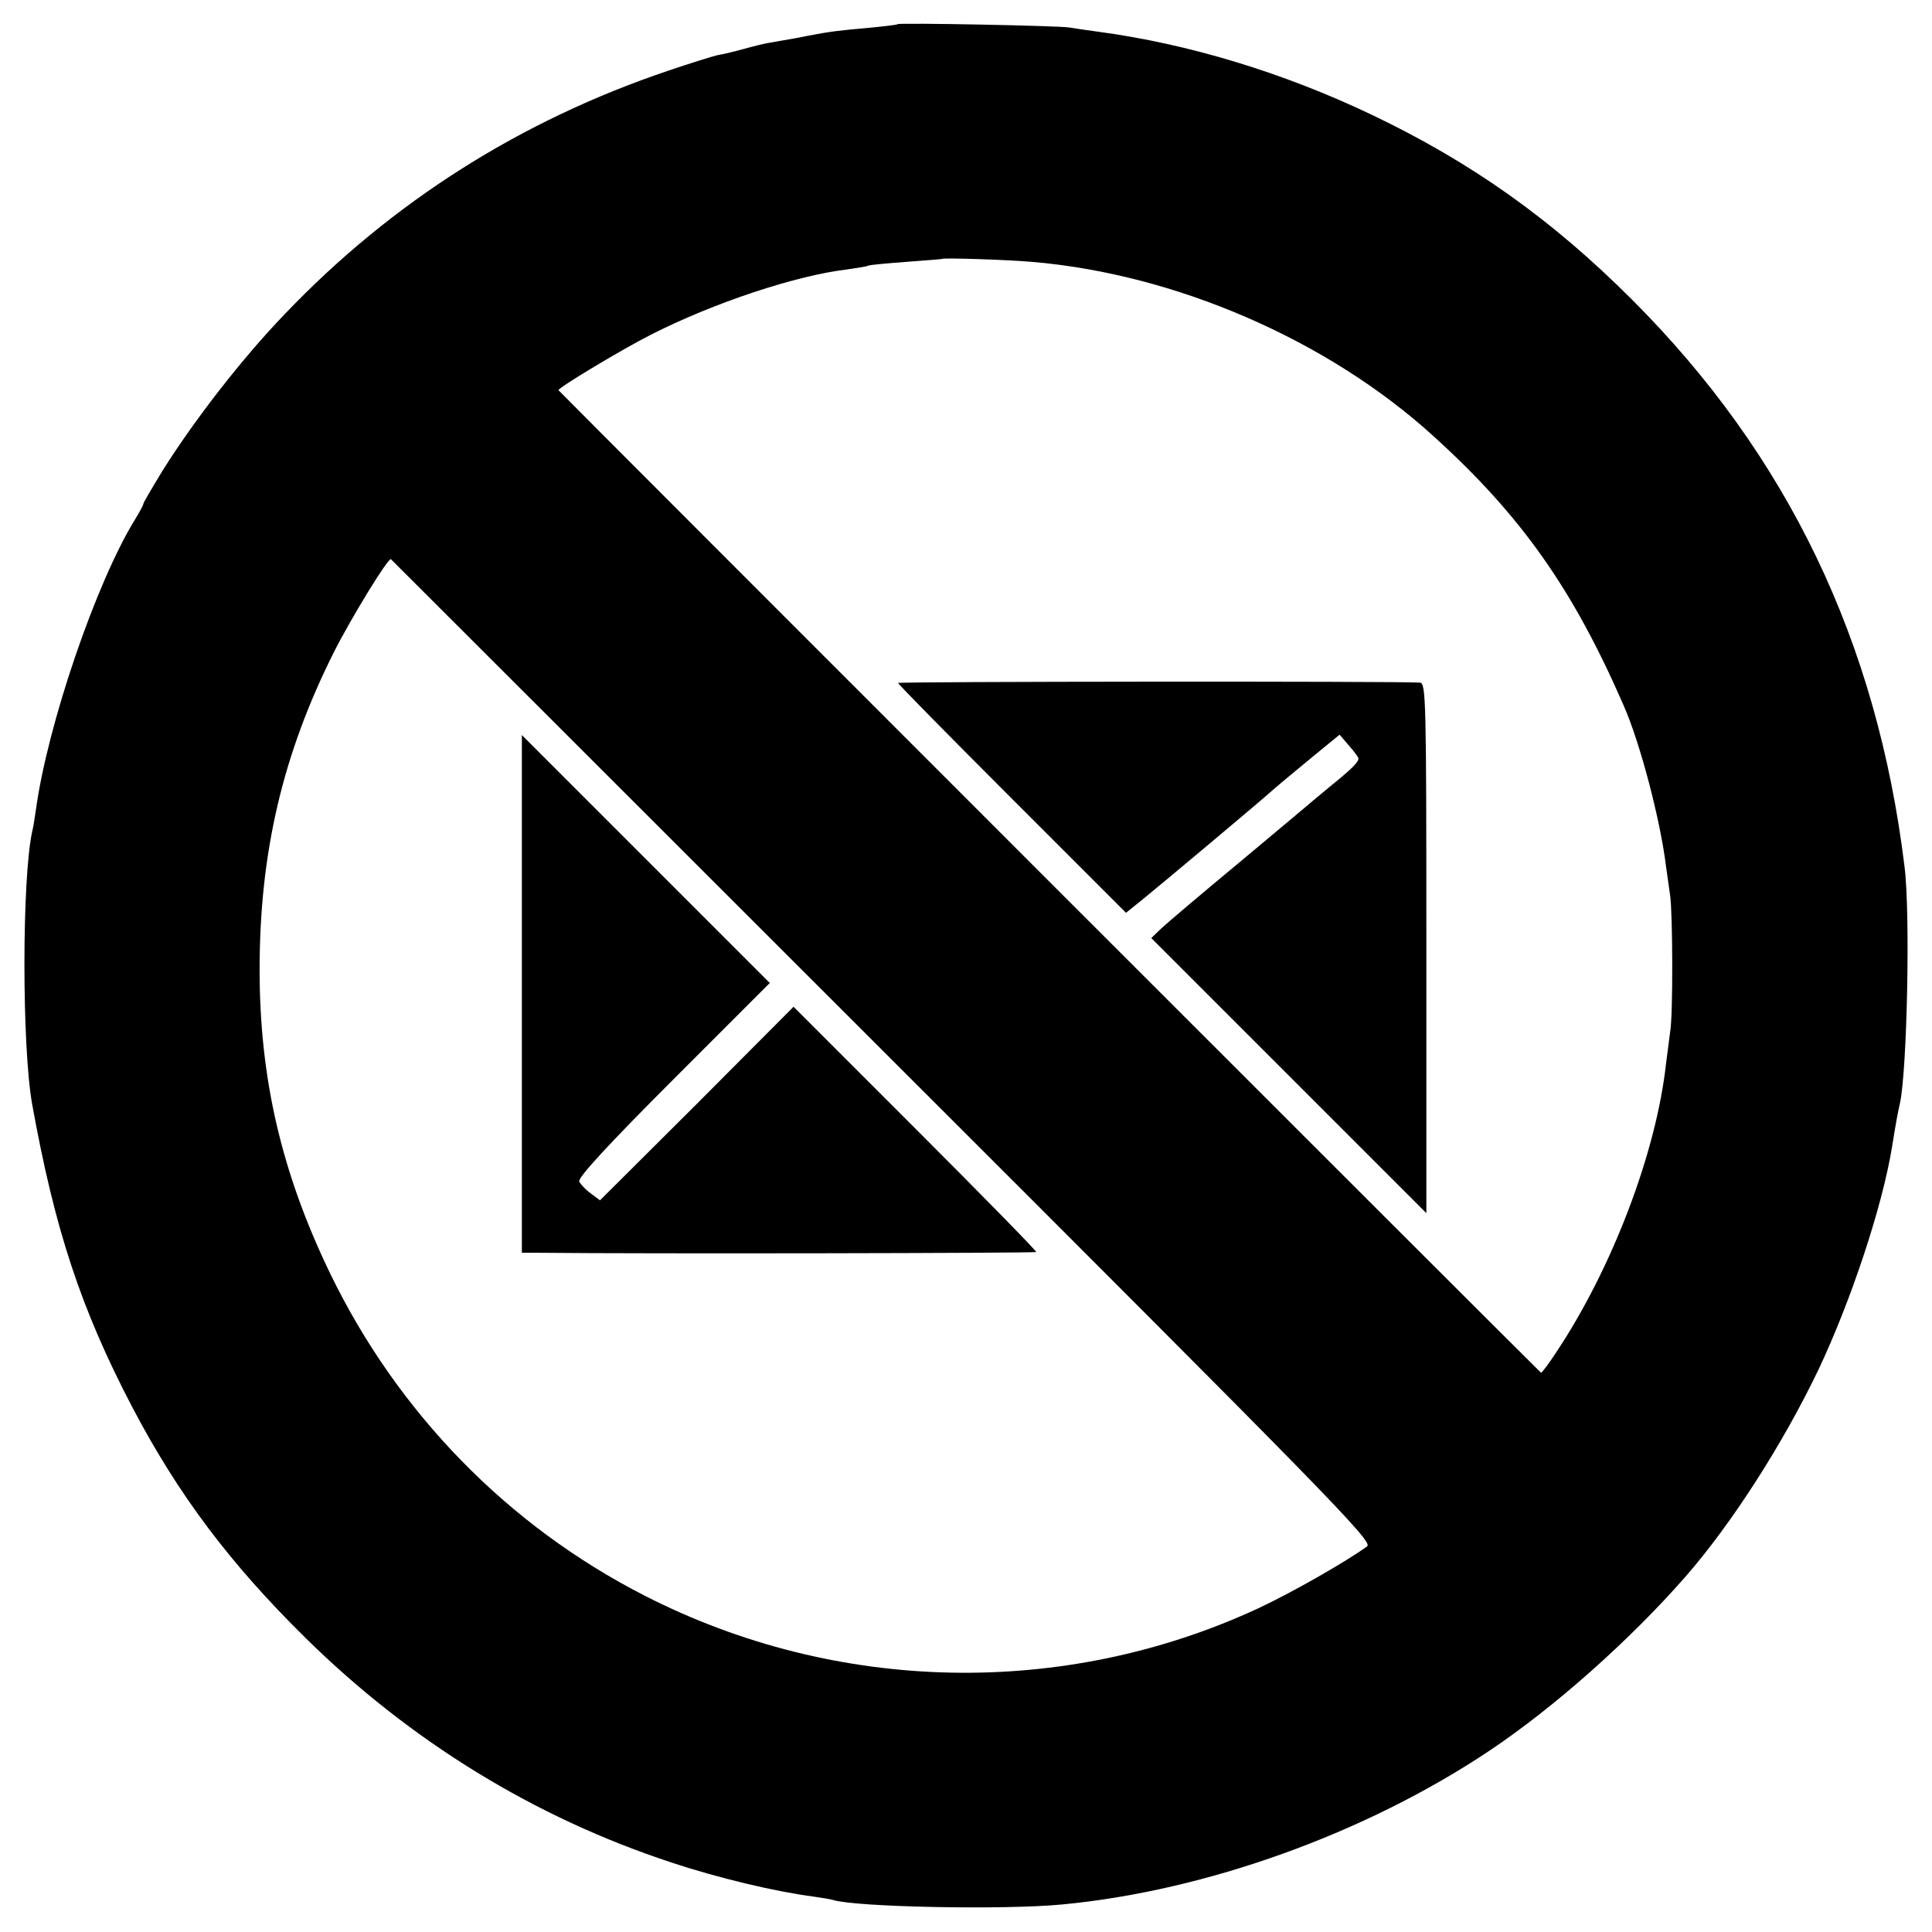
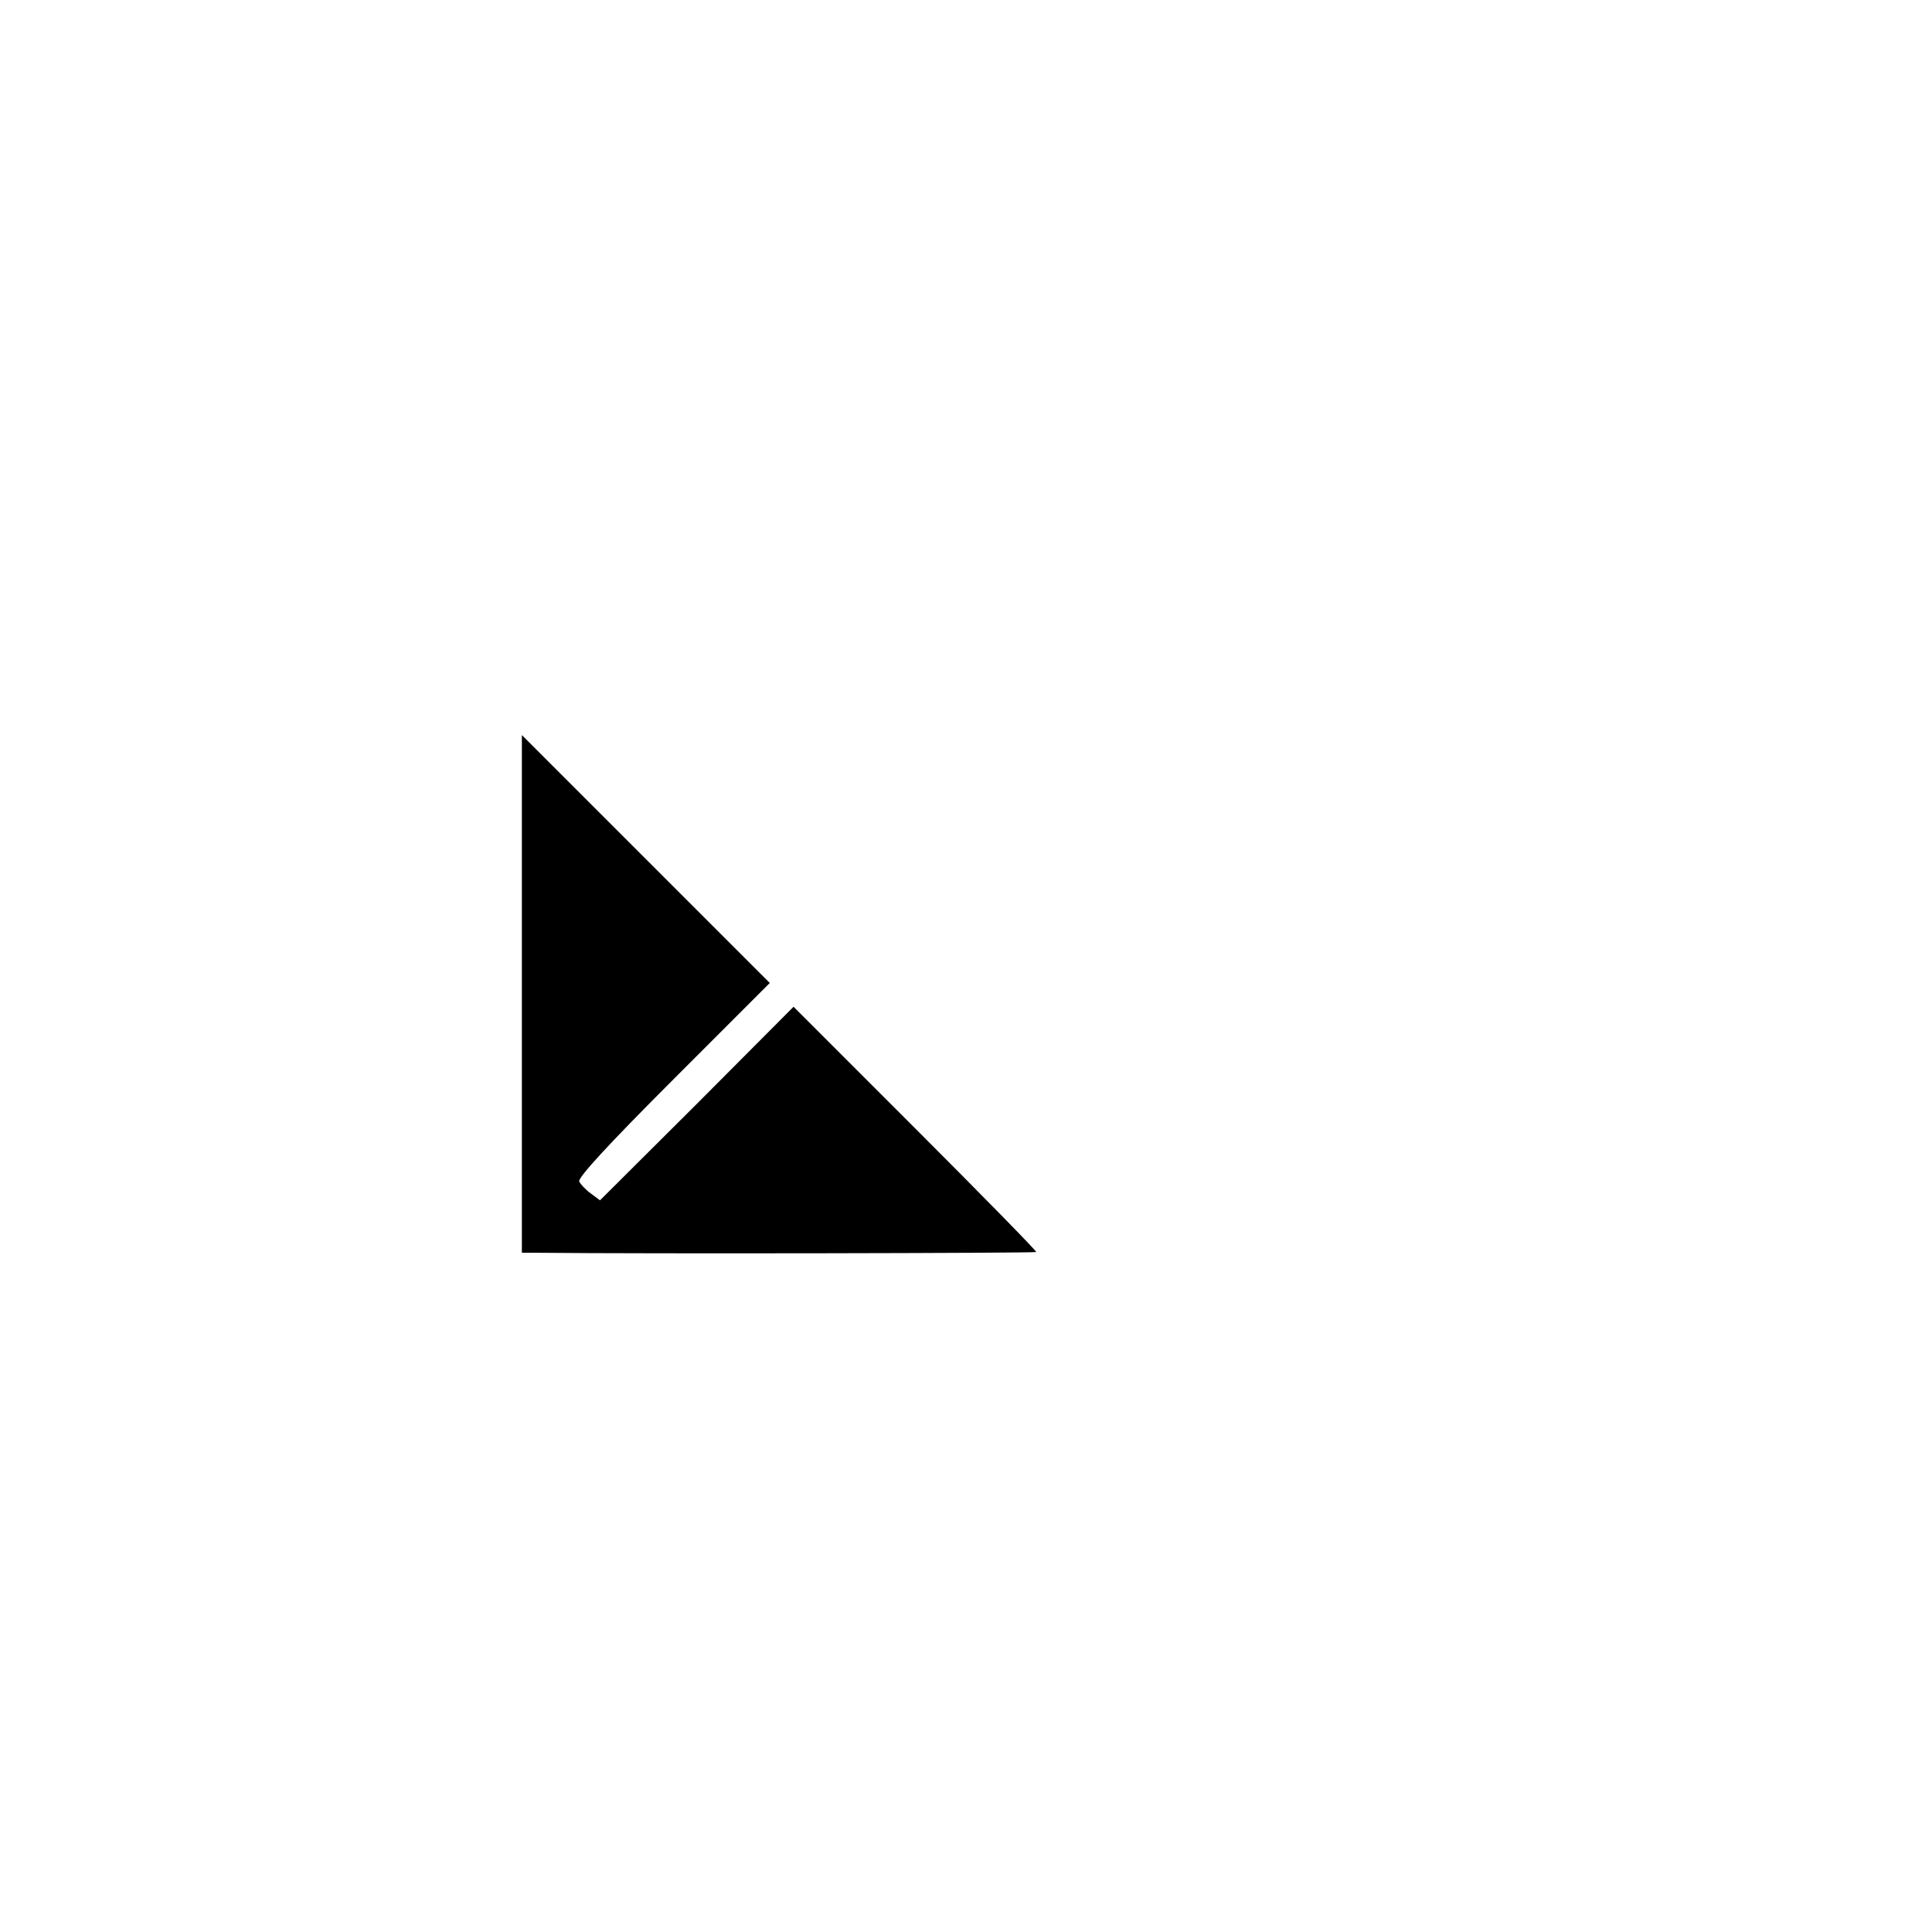
<svg xmlns="http://www.w3.org/2000/svg" version="1.0" width="512pt" height="512pt" viewBox="0 0 512 512" preserveAspectRatio="xMidYMid meet">
  <g transform="translate(0,512) scale(0.1,-0.1)" fill="#000000" stroke="none">
-     <path d="M2379 5056 c-2 -2 -38 -6 -79 -10 -71 -6 -104 -10 -160 -21 -23 -5 -42 -8 -105 -19 -11 -2 -40 -9 -65 -16 -25 -7 -55 -14 -68 -16 -13 -3 -71 -21 -130 -41 -392 -132 -733 -348 -1016 -644 -113 -117 -241 -282 -325 -416 -28 -46 -51 -85 -51 -88 0 -3 -10 -22 -23 -43 -102 -166 -231 -542 -262 -769 -3 -21 -7 -47 -10 -58 -27 -127 -27 -567 0 -720 60 -333 129 -543 266 -805 122 -232 258 -413 459 -611 277 -273 607 -476 970 -595 123 -41 275 -77 375 -90 22 -3 45 -7 52 -9 59 -19 454 -27 608 -12 381 36 803 188 1130 406 174 116 375 295 522 463 123 141 258 352 352 548 86 182 169 431 195 590 10 63 16 95 21 116 19 86 28 506 12 629 -73 596 -310 1089 -722 1501 -212 212 -424 363 -690 490 -235 112 -486 188 -725 220 -30 4 -64 9 -75 11 -27 5 -452 13 -456 9z m356 -630 c380 -32 784 -207 1064 -462 233 -211 370 -406 504 -714 44 -100 97 -303 112 -425 3 -22 8 -57 11 -78 7 -47 8 -320 0 -362 -2 -16 -7 -55 -11 -85 -26 -235 -143 -542 -291 -764 -20 -31 -39 -55 -40 -54 -10 8 -2604 2602 -2604 2604 0 7 168 108 245 147 167 85 385 157 520 173 28 4 53 8 56 10 3 2 48 6 100 10 52 4 95 7 96 8 4 3 169 -2 238 -8z m-395 -2091 c1186 -1185 1300 -1301 1283 -1313 -53 -39 -200 -123 -288 -164 -515 -239 -1117 -227 -1626 33 -364 186 -655 485 -834 854 -129 267 -187 517 -187 805 0 310 61 571 197 842 46 91 144 251 151 246 2 -2 589 -588 1304 -1303z" />
-     <path d="M2380 3310 c0 -3 136 -141 302 -307 l302 -302 46 37 c60 49 307 256 345 290 17 15 63 53 103 86 l72 59 25 -29 c14 -16 25 -31 25 -34 0 -10 -17 -27 -70 -70 -30 -25 -57 -47 -60 -50 -3 -3 -86 -72 -185 -155 -99 -82 -192 -161 -207 -175 l-27 -26 364 -364 365 -365 0 703 c0 661 -1 702 -17 703 -62 4 -1383 3 -1383 -1z" />
    <path d="M1383 2486 l0 -686 46 0 c282 -3 1314 -1 1317 2 2 2 -142 149 -320 327 l-323 323 -256 -257 -257 -256 -24 18 c-14 10 -28 25 -31 32 -4 10 79 100 250 271 l255 255 -329 329 -328 328 0 -686z" />
  </g>
</svg>